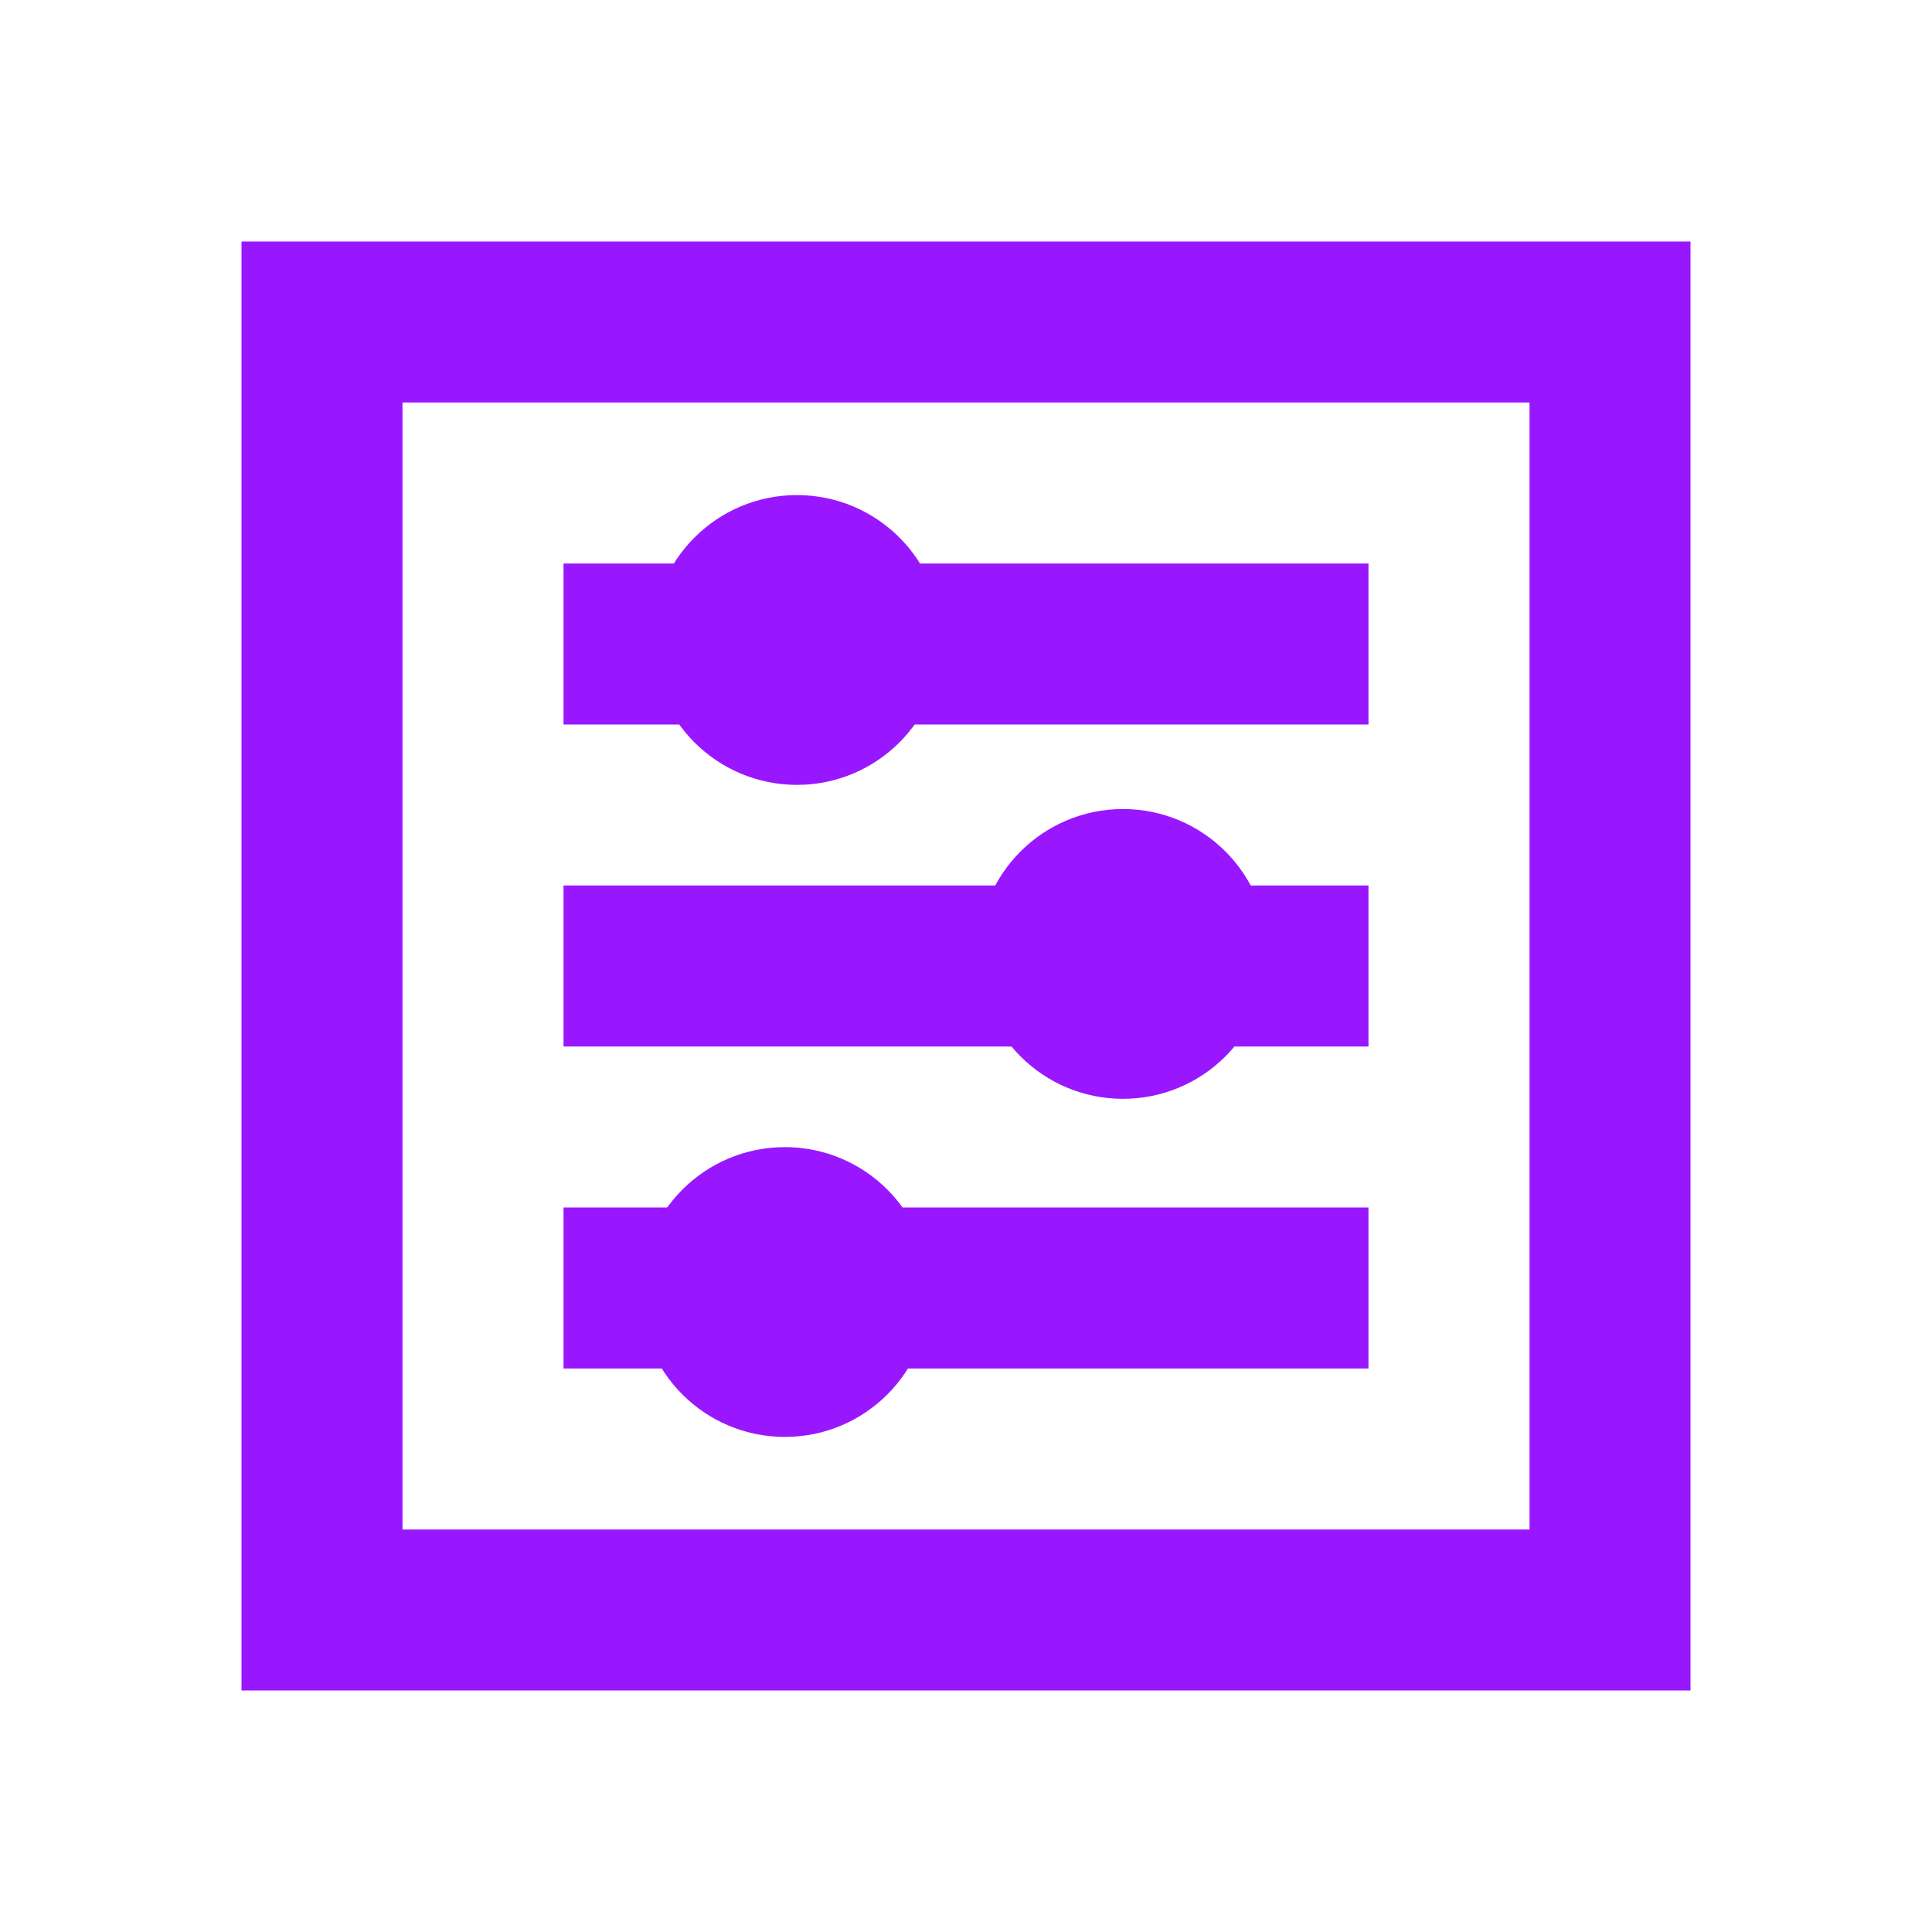
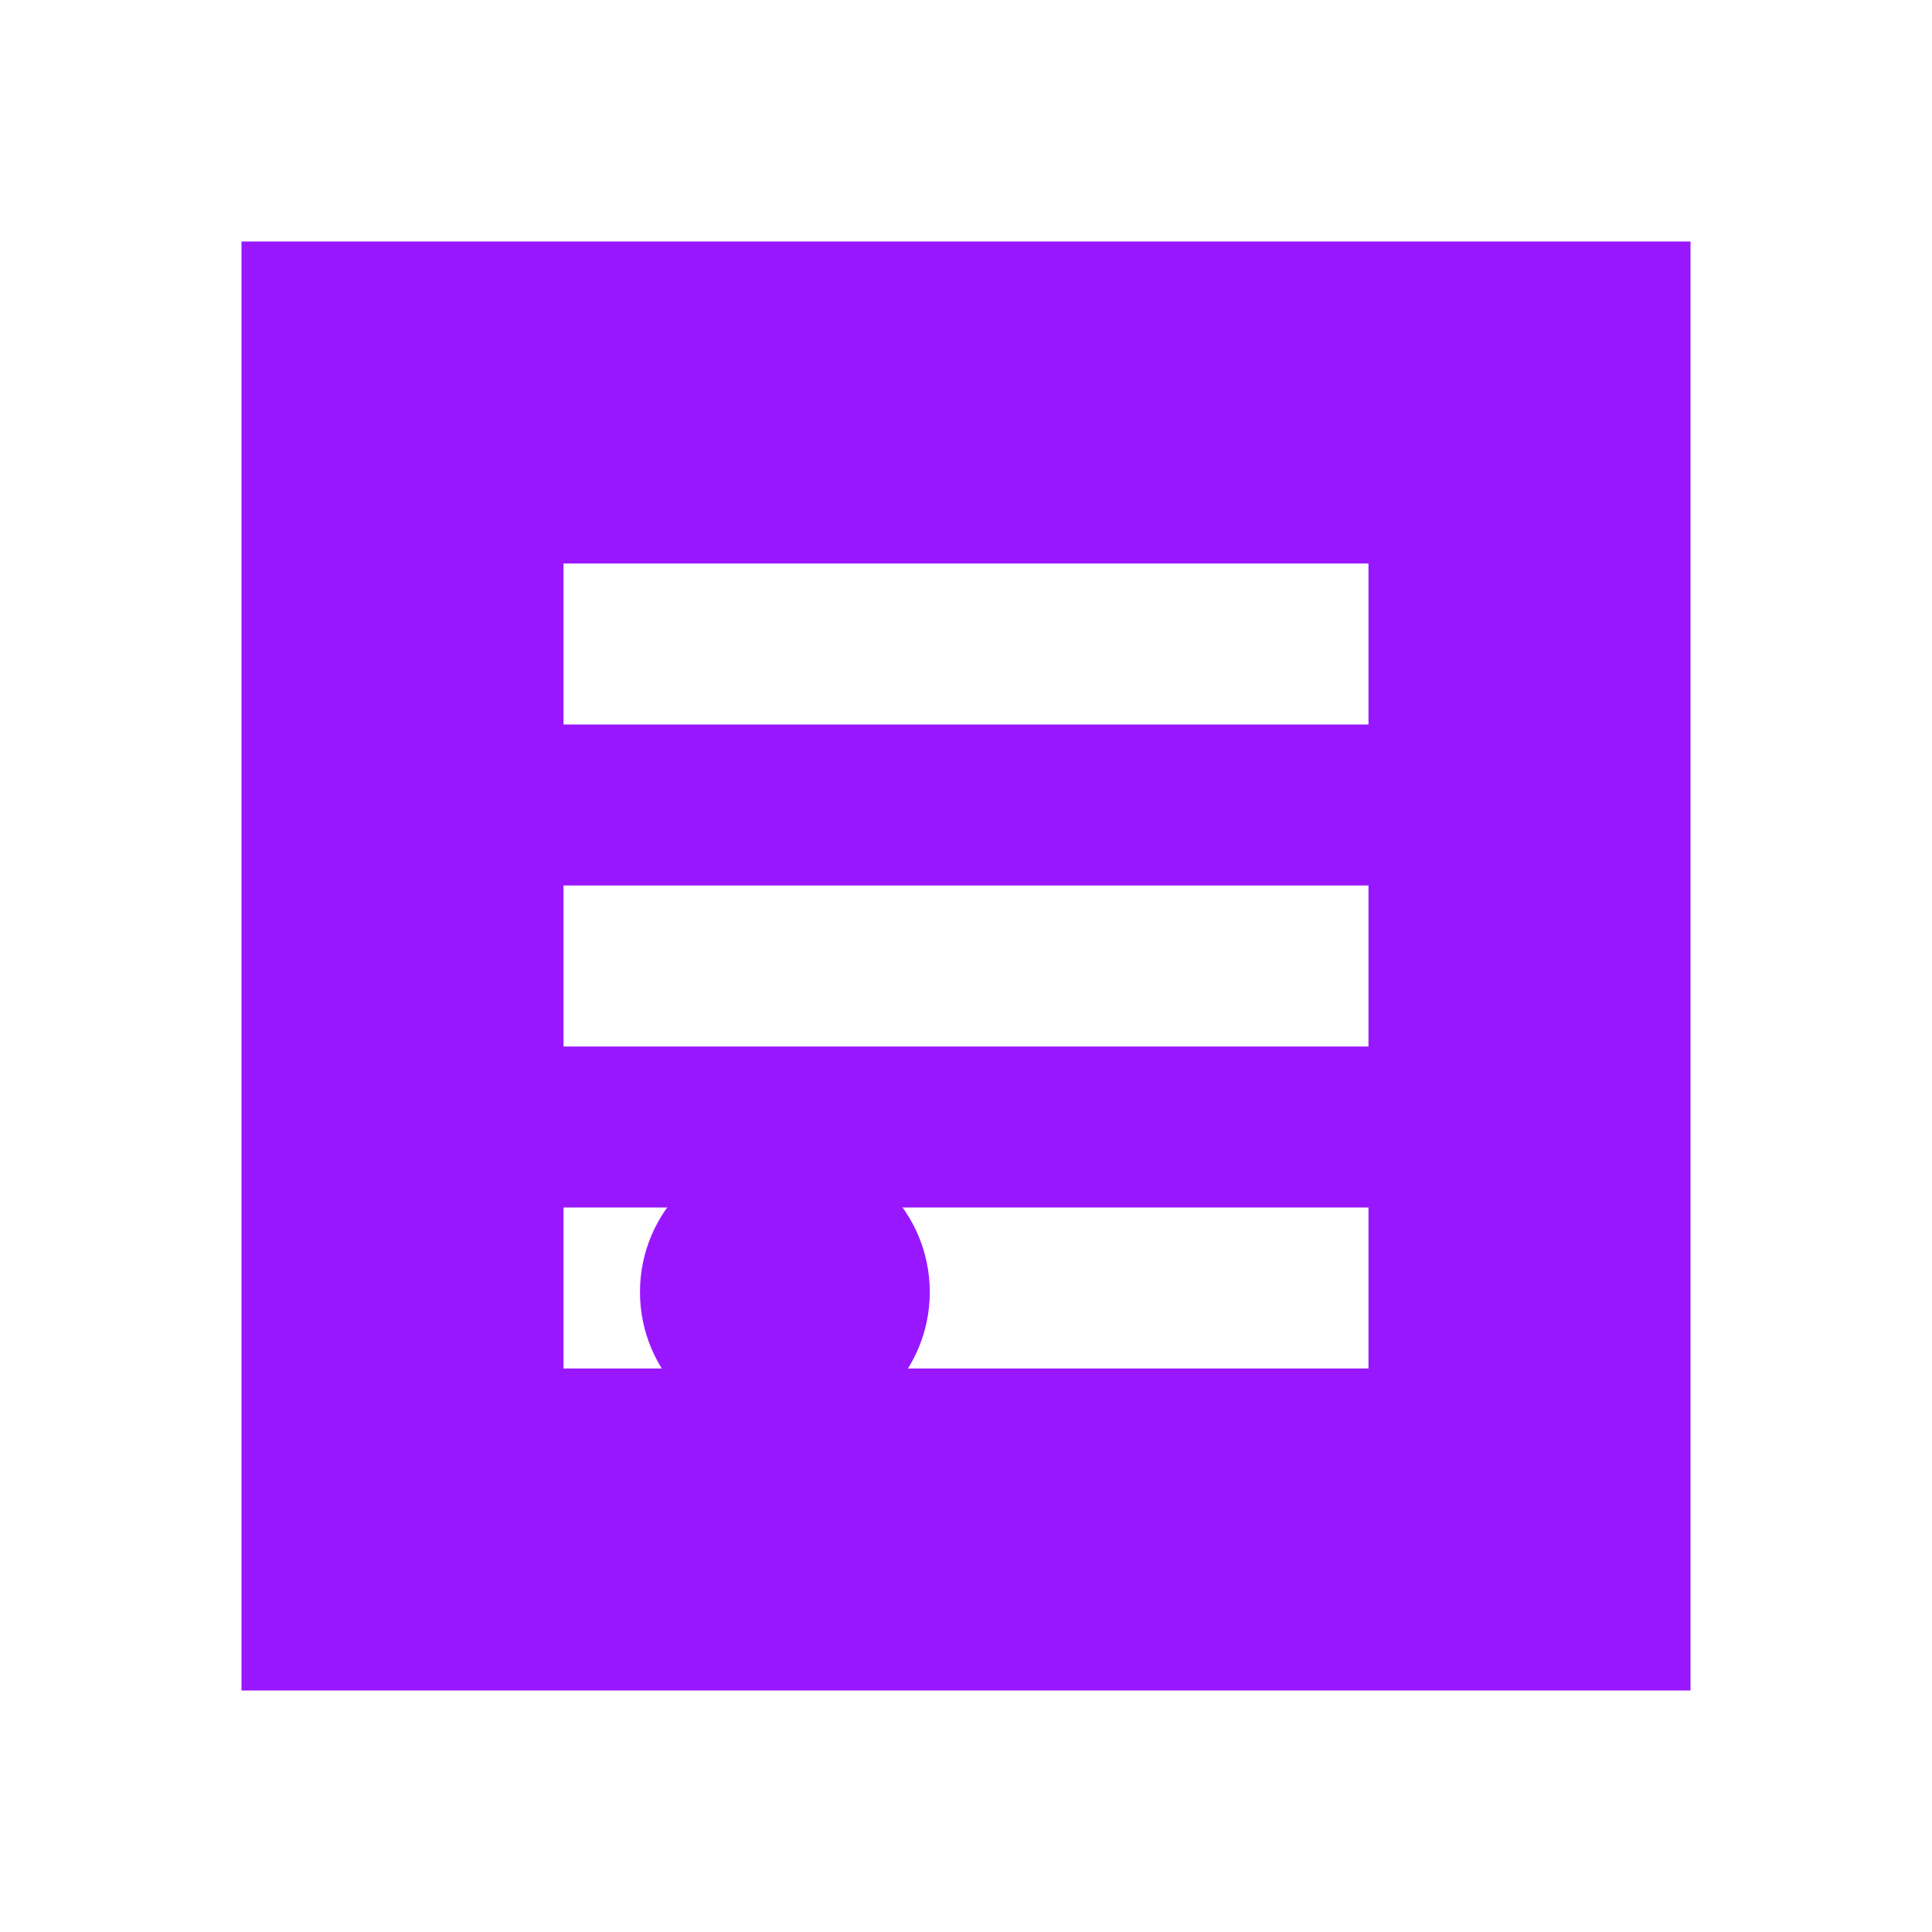
<svg xmlns="http://www.w3.org/2000/svg" width="40" height="40" viewBox="0 0 40 40" fill="none">
  <mask id="mask0_7478_27274" style="mask-type:alpha" maskUnits="userSpaceOnUse" x="0" y="0" width="40" height="40">
    <rect width="40" height="40" fill="#D9D9D9" />
  </mask>
  <g mask="url(#mask0_7478_27274)">
-     <path d="M11.667 28.333H28.333V25H11.667V28.333ZM11.667 21.667H28.333V18.333H11.667V21.667ZM11.667 15H28.333V11.667H11.667V15ZM5 35V5H35V35H5ZM8.333 31.667H31.667V8.333H8.333V31.667Z" fill="#9917FF" />
-     <circle cx="16.5" cy="13.25" r="2.4" fill="#9917FF" stroke="#9917FF" stroke-width="1.2" />
-     <circle cx="23.25" cy="19.75" r="2.4" fill="#9917FF" stroke="#9917FF" stroke-width="1.2" />
+     <path d="M11.667 28.333H28.333V25H11.667V28.333ZM11.667 21.667H28.333V18.333H11.667V21.667ZM11.667 15H28.333V11.667H11.667V15ZM5 35V5H35V35H5ZM8.333 31.667V8.333H8.333V31.667Z" fill="#9917FF" />
    <circle cx="16.25" cy="26.75" r="2.4" fill="#9917FF" stroke="#9917FF" stroke-width="1.2" />
  </g>
</svg>